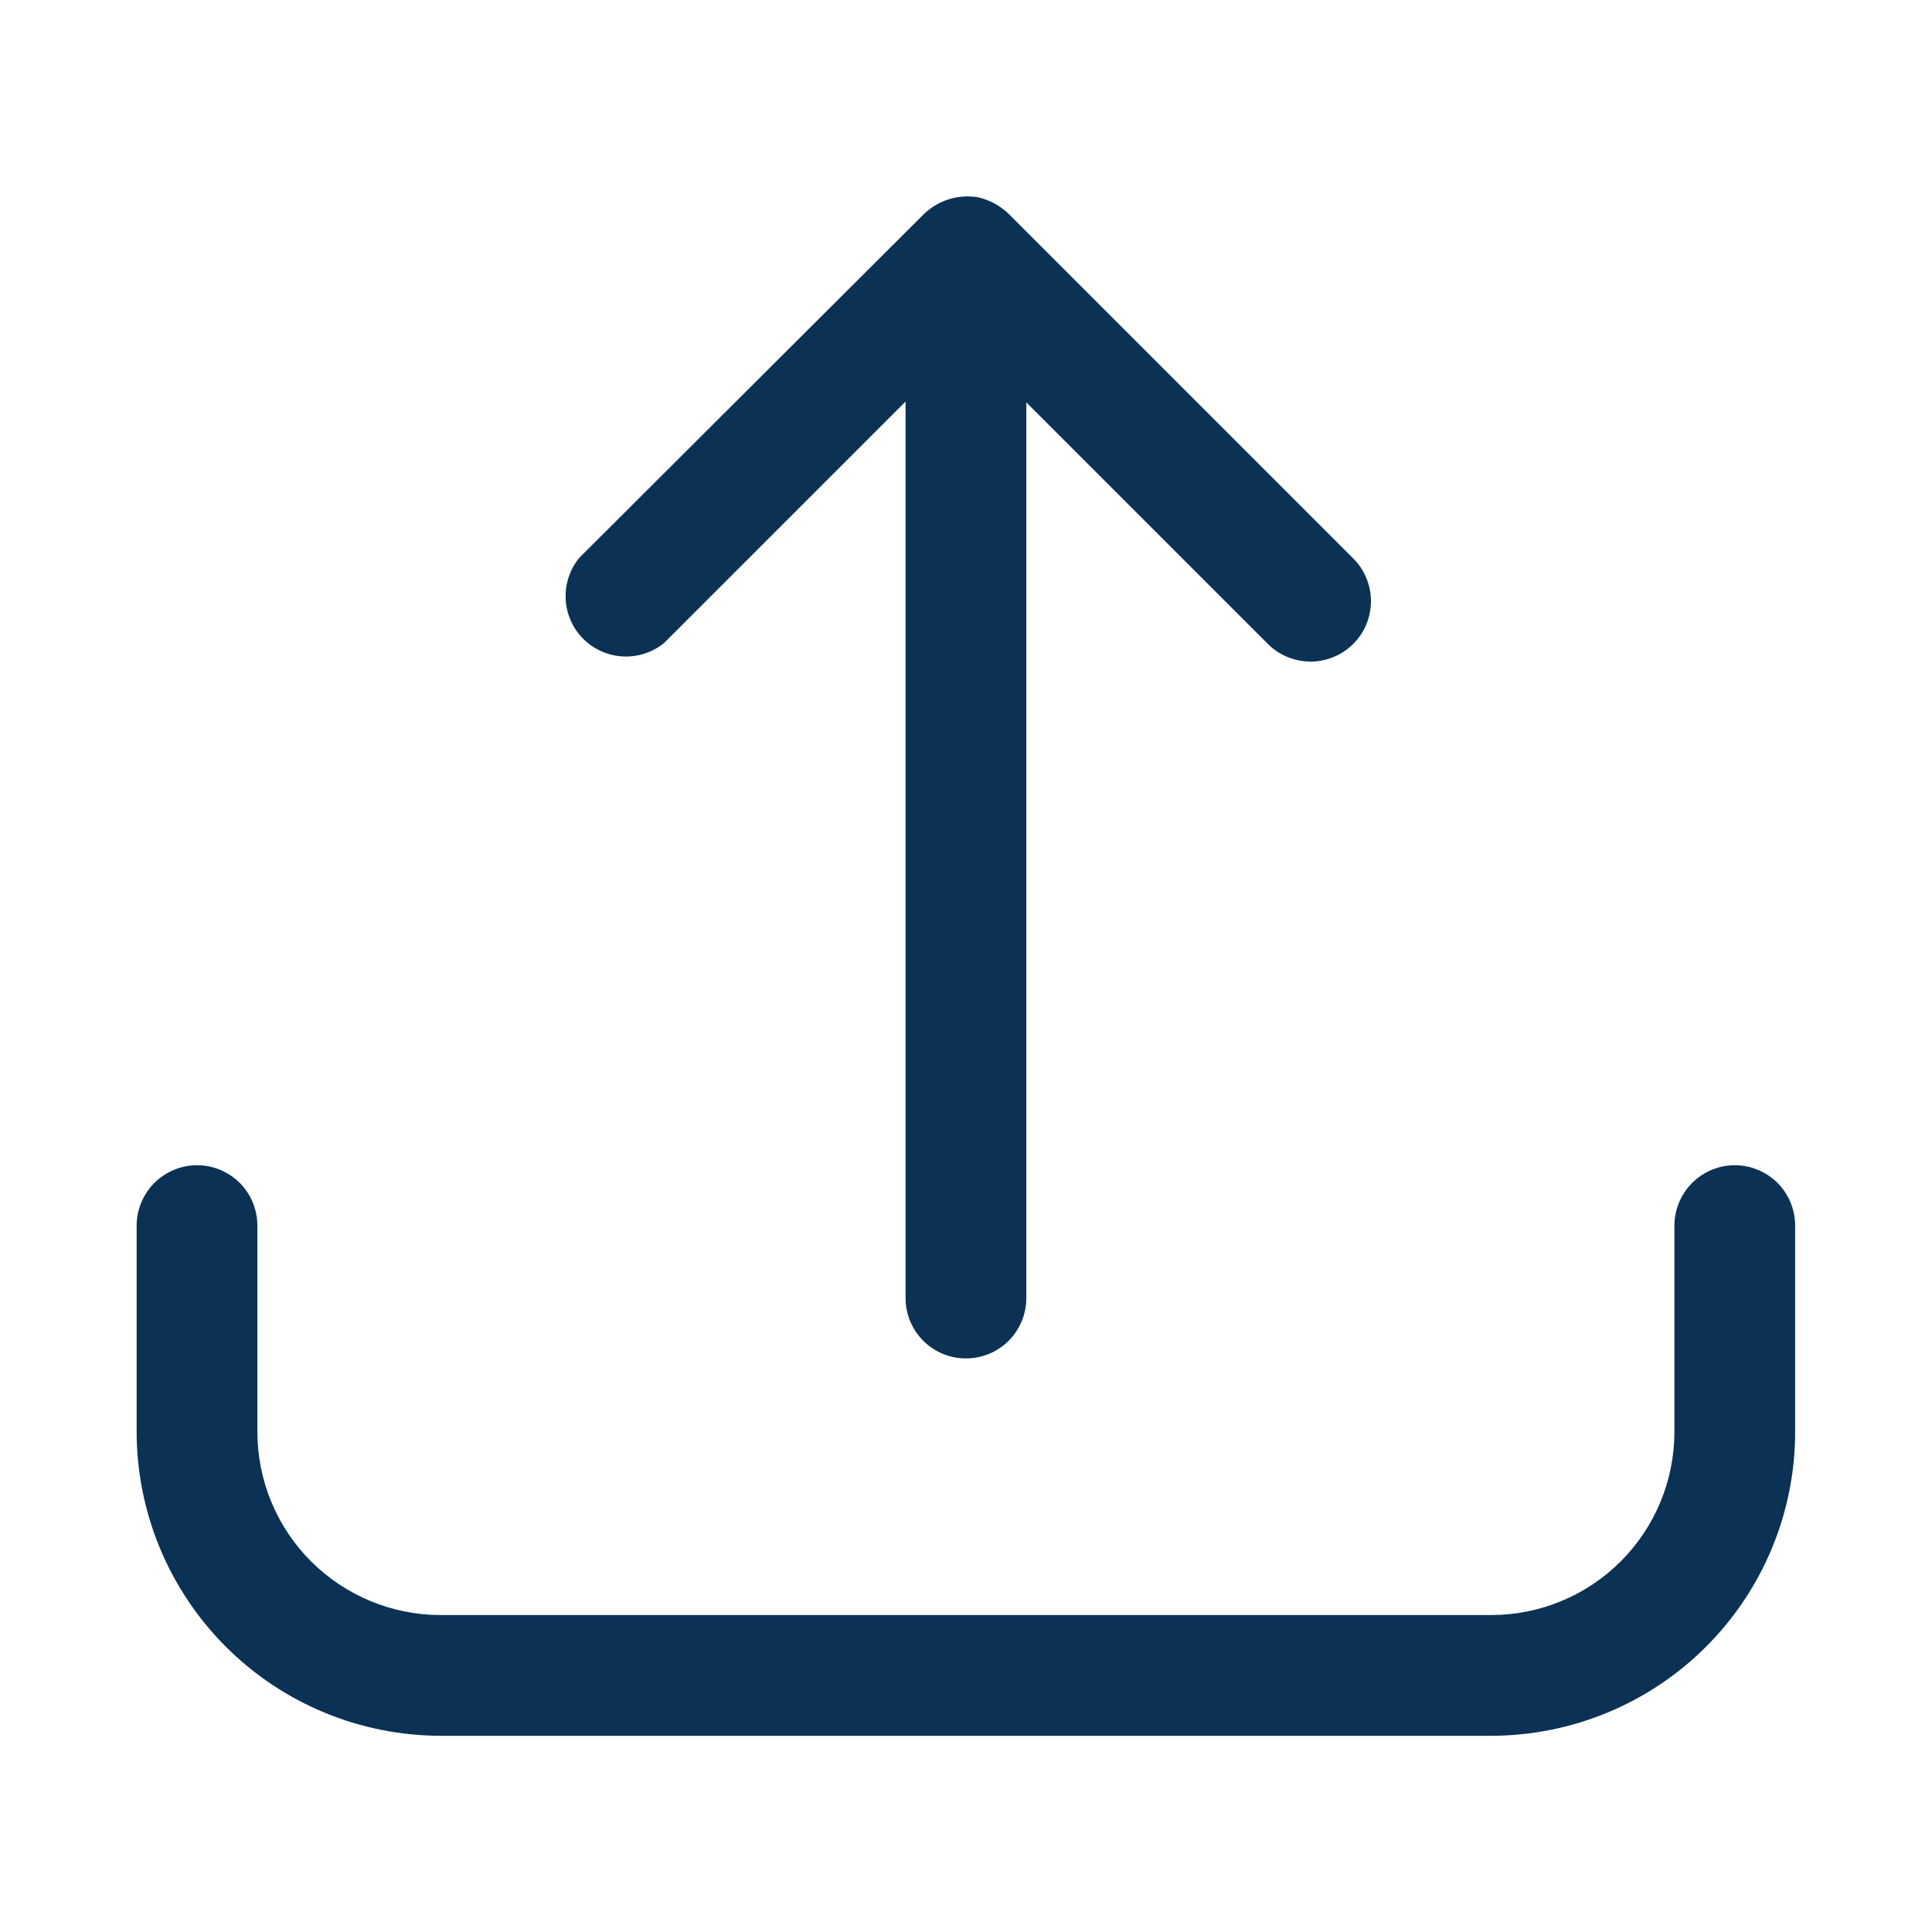
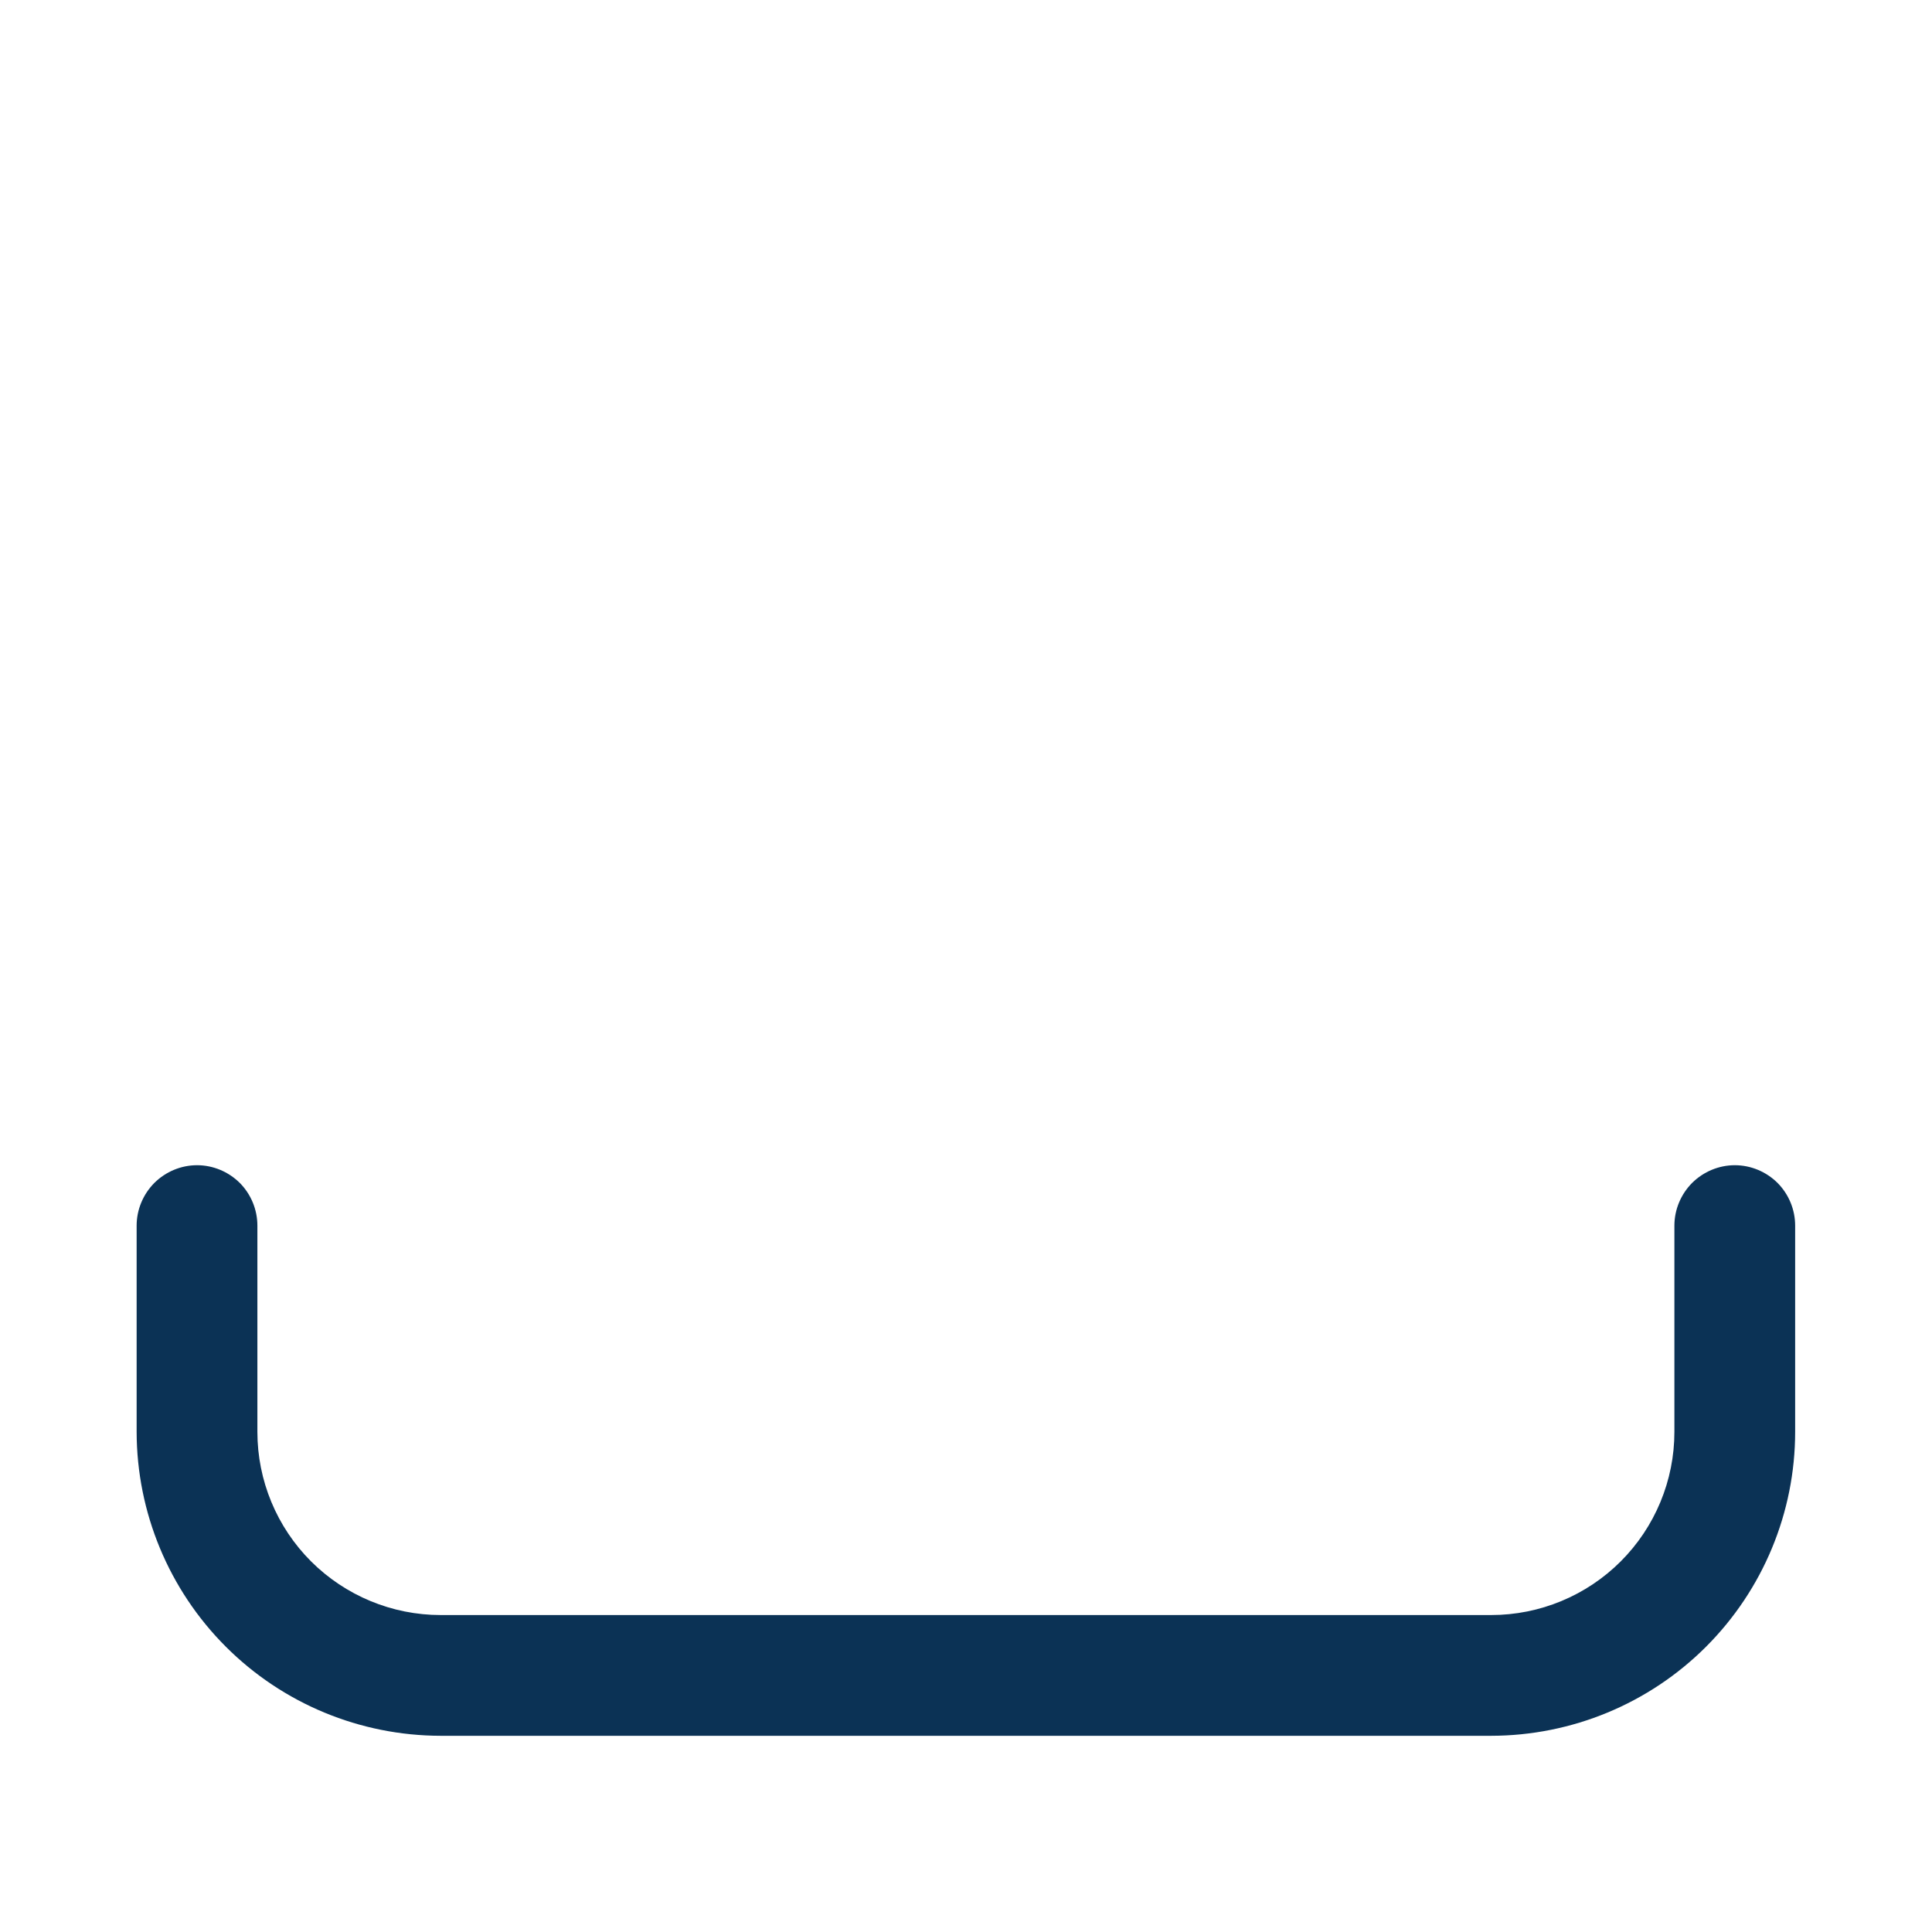
<svg xmlns="http://www.w3.org/2000/svg" width="18" height="18" viewBox="0 0 18 18" fill="none">
  <path d="M16.163 10.856C16.014 10.856 15.871 10.916 15.765 11.021C15.66 11.127 15.6 11.27 15.6 11.419V13.34C15.6 13.793 15.42 14.227 15.1 14.547C14.78 14.867 14.346 15.047 13.893 15.047H4.106C3.653 15.047 3.219 14.867 2.898 14.547C2.578 14.227 2.398 13.793 2.398 13.34V11.419C2.398 11.27 2.339 11.127 2.234 11.021C2.128 10.916 1.985 10.856 1.836 10.856C1.687 10.856 1.544 10.916 1.438 11.021C1.333 11.127 1.273 11.27 1.273 11.419V13.34C1.274 14.091 1.573 14.811 2.104 15.342C2.635 15.873 3.355 16.171 4.106 16.172H13.893C14.644 16.171 15.364 15.873 15.895 15.342C16.426 14.811 16.725 14.091 16.725 13.34V11.419C16.725 11.27 16.666 11.127 16.561 11.021C16.455 10.916 16.312 10.856 16.163 10.856Z" fill="#0B3255" />
-   <path d="M6.187 5.991L8.437 3.741V12.094C8.437 12.243 8.496 12.386 8.602 12.492C8.707 12.597 8.85 12.656 8.999 12.656C9.149 12.656 9.292 12.597 9.397 12.492C9.503 12.386 9.562 12.243 9.562 12.094V3.749L11.812 5.999C11.864 6.051 11.926 6.093 11.995 6.121C12.063 6.149 12.136 6.164 12.21 6.164C12.284 6.164 12.357 6.149 12.425 6.121C12.494 6.093 12.556 6.051 12.608 5.999C12.66 5.947 12.702 5.885 12.73 5.817C12.758 5.748 12.773 5.675 12.773 5.601C12.773 5.527 12.758 5.454 12.73 5.386C12.702 5.317 12.66 5.255 12.608 5.203L9.399 1.994C9.321 1.918 9.223 1.865 9.118 1.839C9.027 1.823 8.933 1.828 8.844 1.855C8.756 1.882 8.675 1.93 8.608 1.994L5.399 5.195C5.31 5.302 5.264 5.439 5.27 5.579C5.276 5.718 5.334 5.851 5.432 5.95C5.53 6.049 5.662 6.108 5.802 6.116C5.941 6.123 6.079 6.079 6.187 5.991Z" fill="#0B3255" />
</svg>